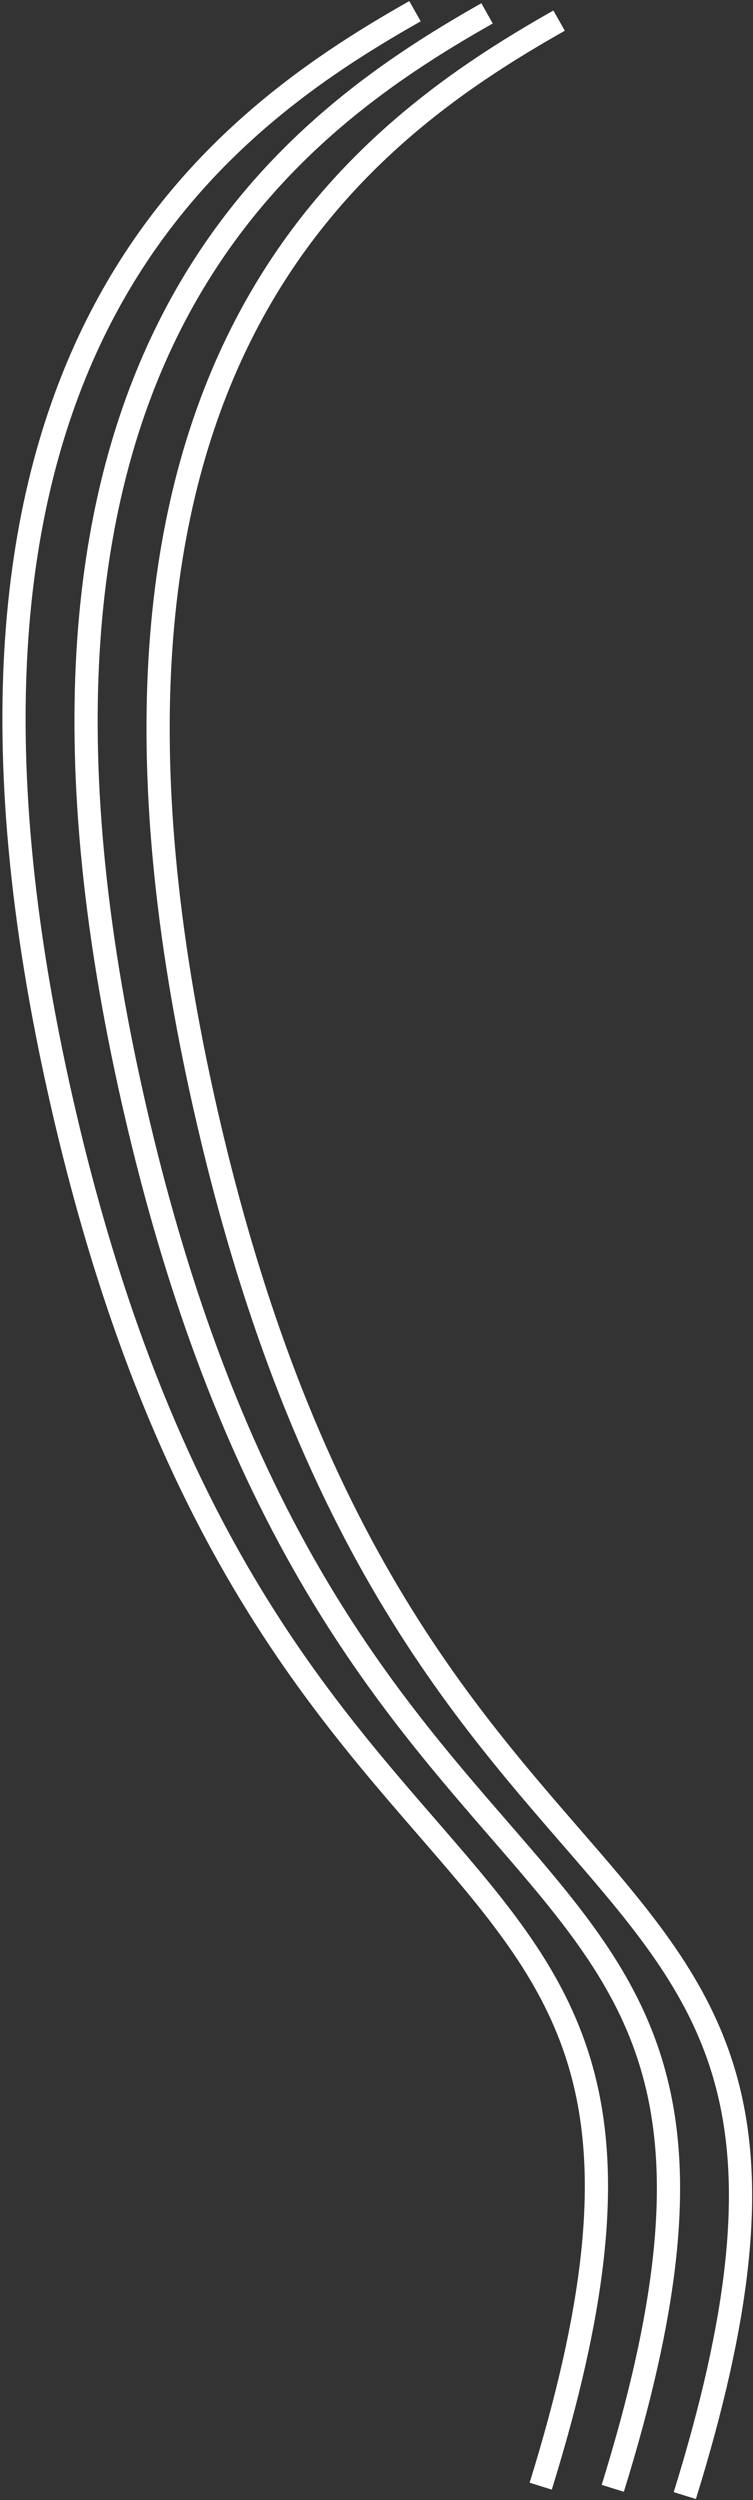
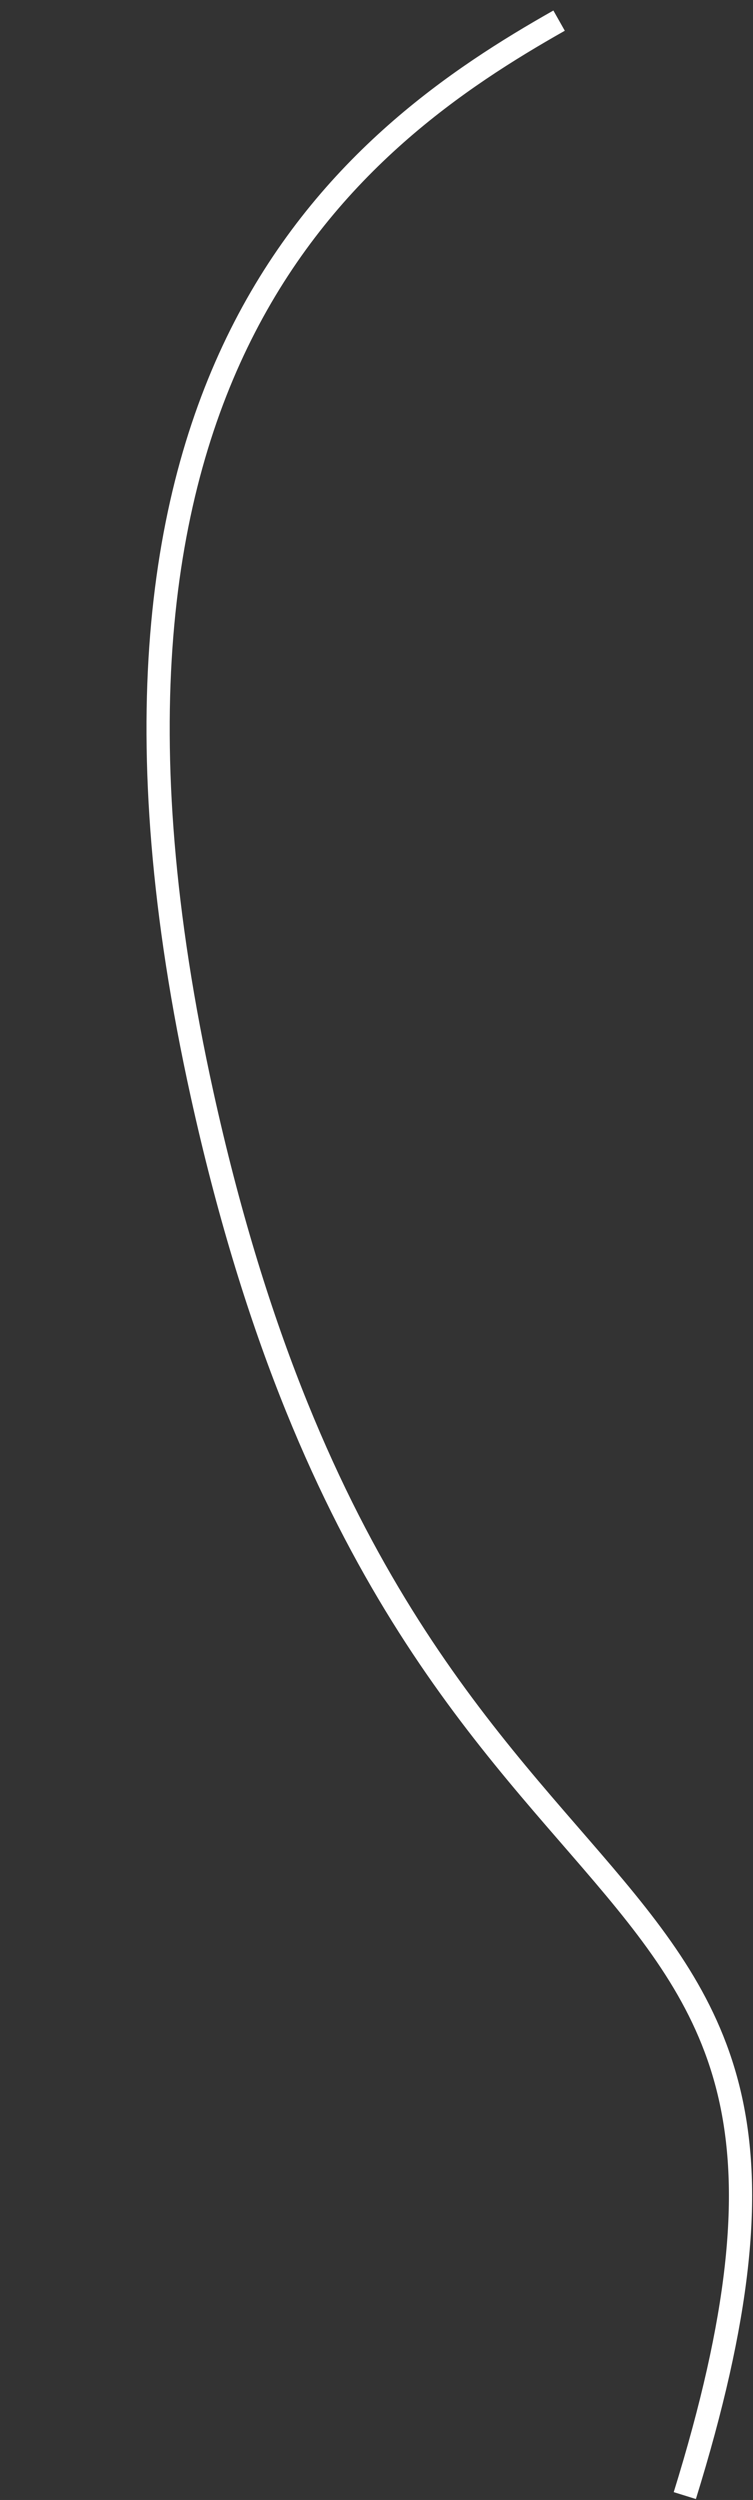
<svg xmlns="http://www.w3.org/2000/svg" fill="none" height="100%" overflow="visible" preserveAspectRatio="none" style="display: block;" viewBox="0 0 269 892" width="100%">
  <rect x="0" y="0" width="269" height="892" fill="#333333" stroke="none" />
  <g id="Group 78">
    <path d="M199.727 7.361C127.699 48.079 14.774 130.484 72.223 390.614C145.332 721.648 323.987 634.926 244.64 890.428" id="Vector 87 copy" stroke="white" stroke-width="8.289" />
-     <path d="M173.991 4.772C101.964 45.491 -10.962 127.895 46.487 388.025C119.596 719.059 298.251 632.338 218.904 887.84" id="Vector 87 copy_2" stroke="white" stroke-width="8.289" />
-     <path d="M148.248 4C76.221 44.719 -36.705 127.123 20.744 387.253C93.853 718.287 272.508 631.565 193.161 887.068" id="Vector 87 copy_3" stroke="white" stroke-width="8.289" />
  </g>
</svg>